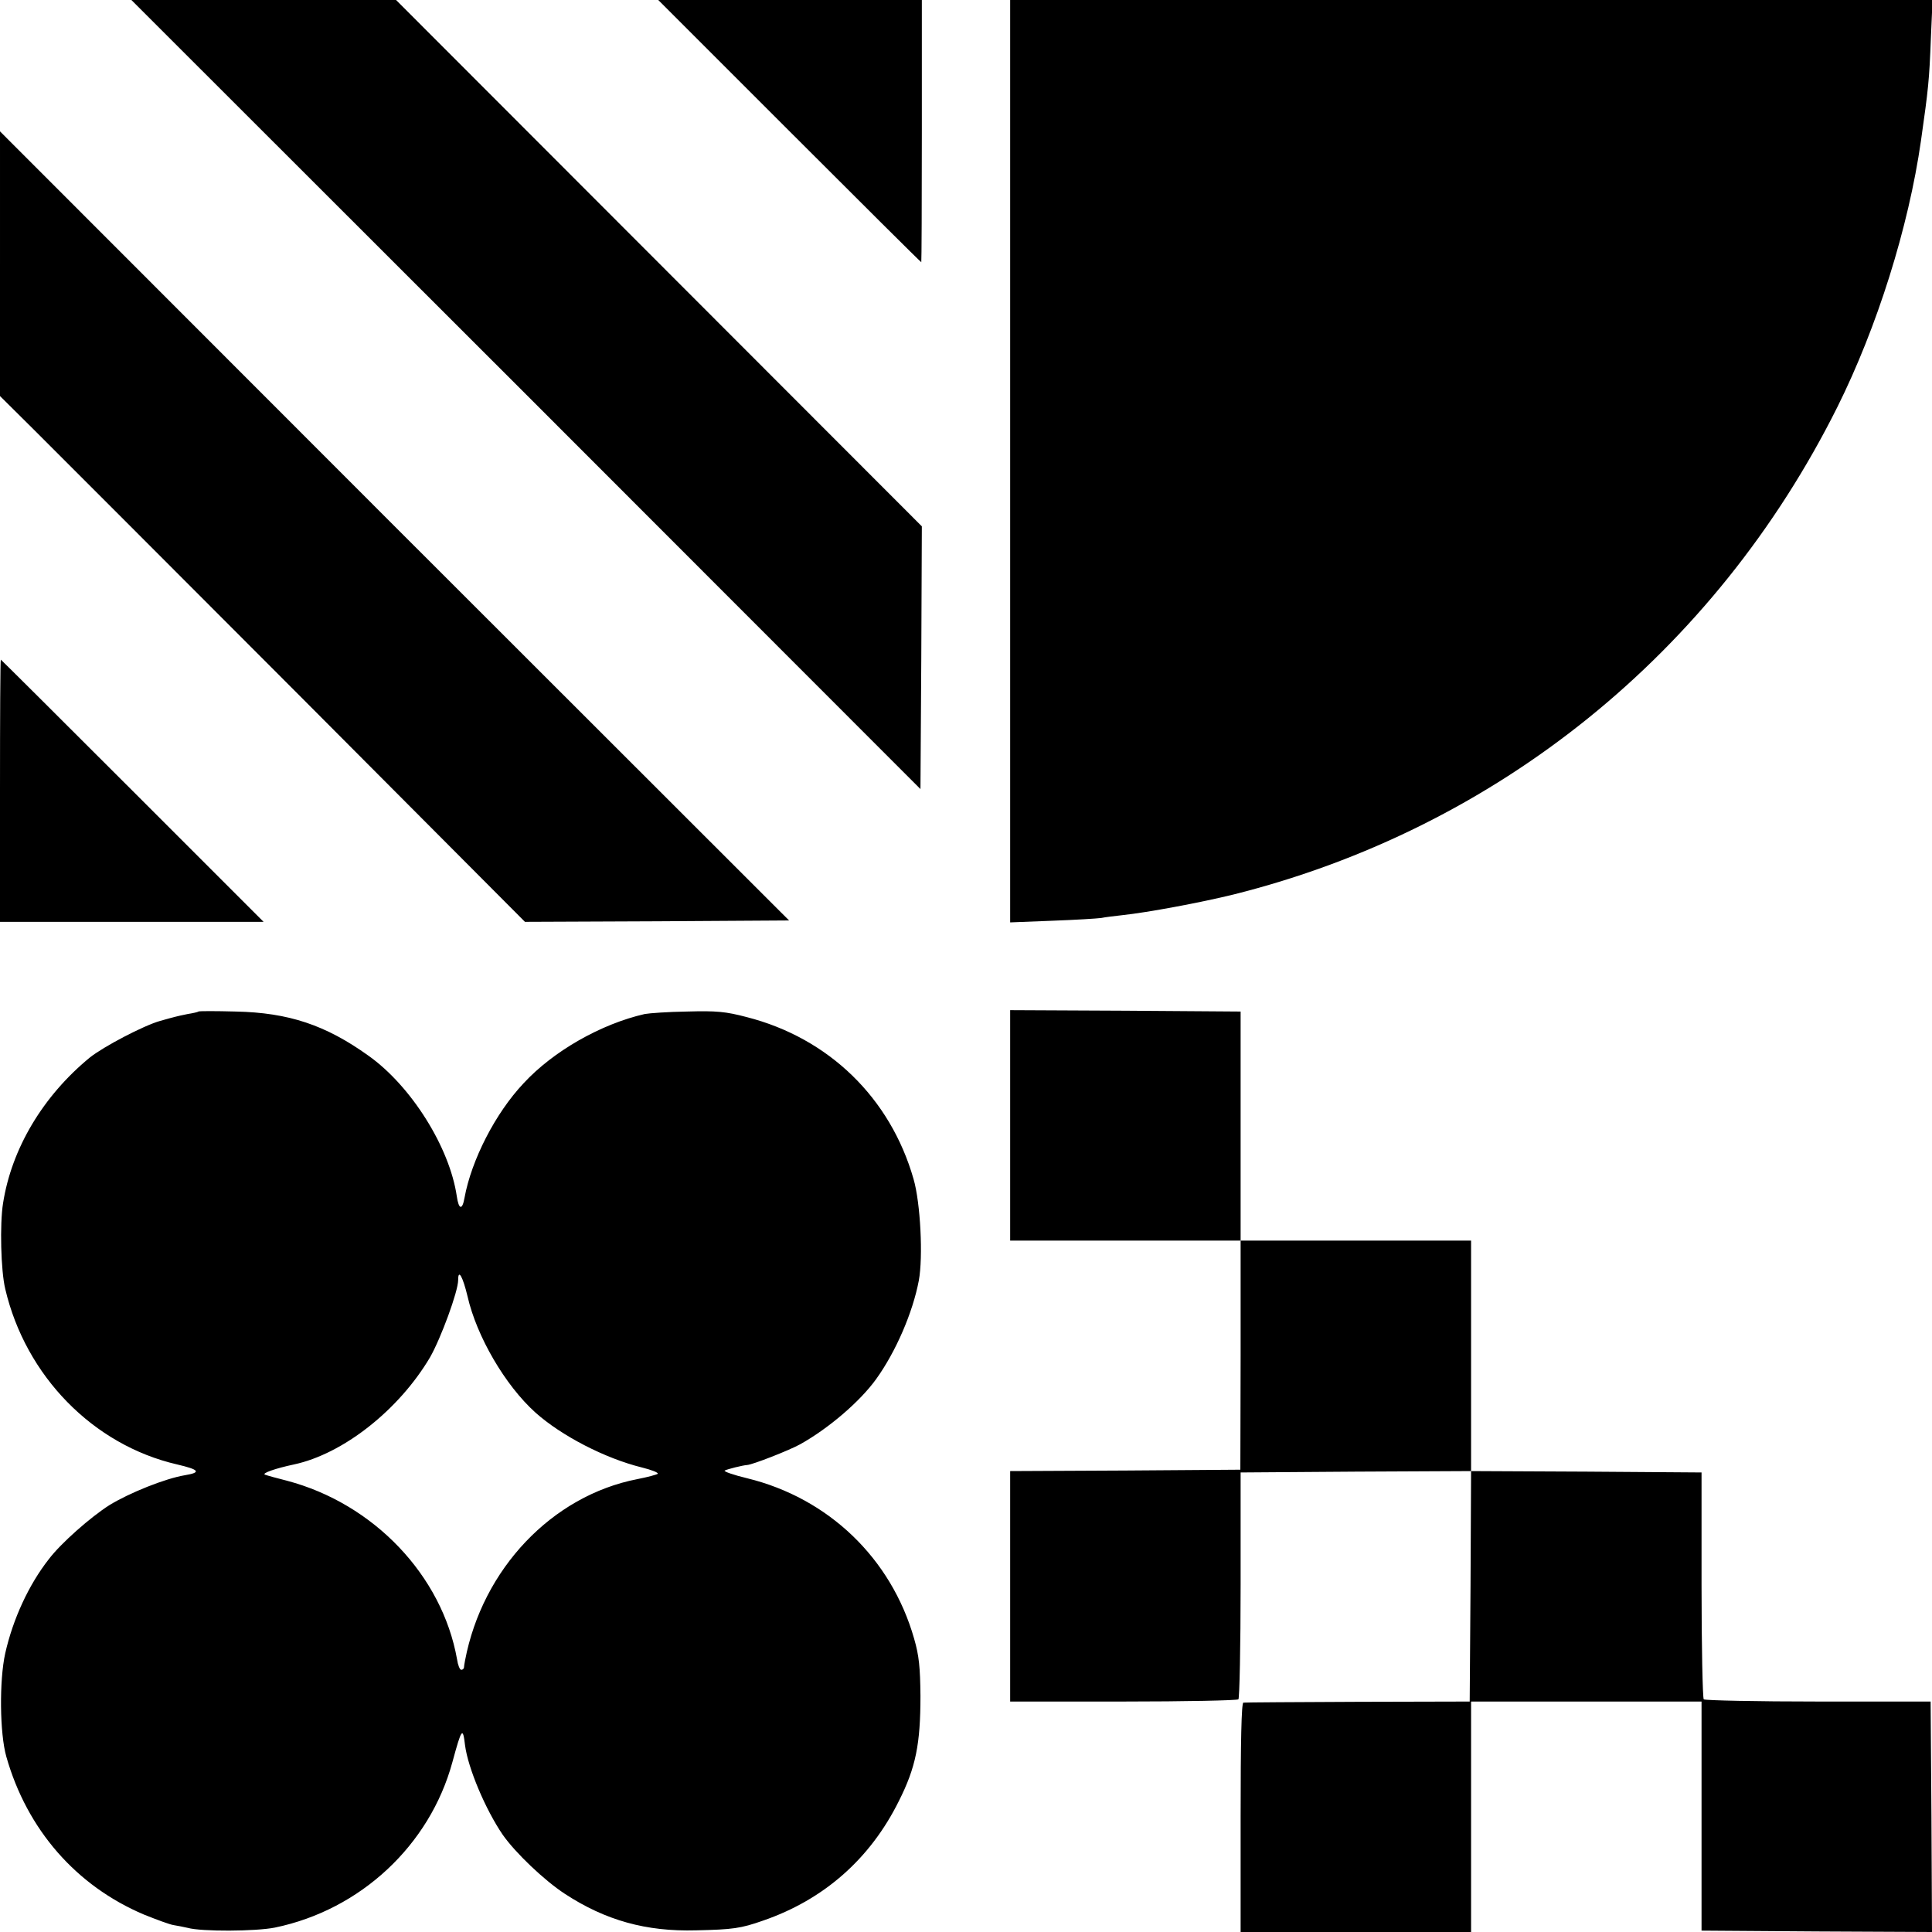
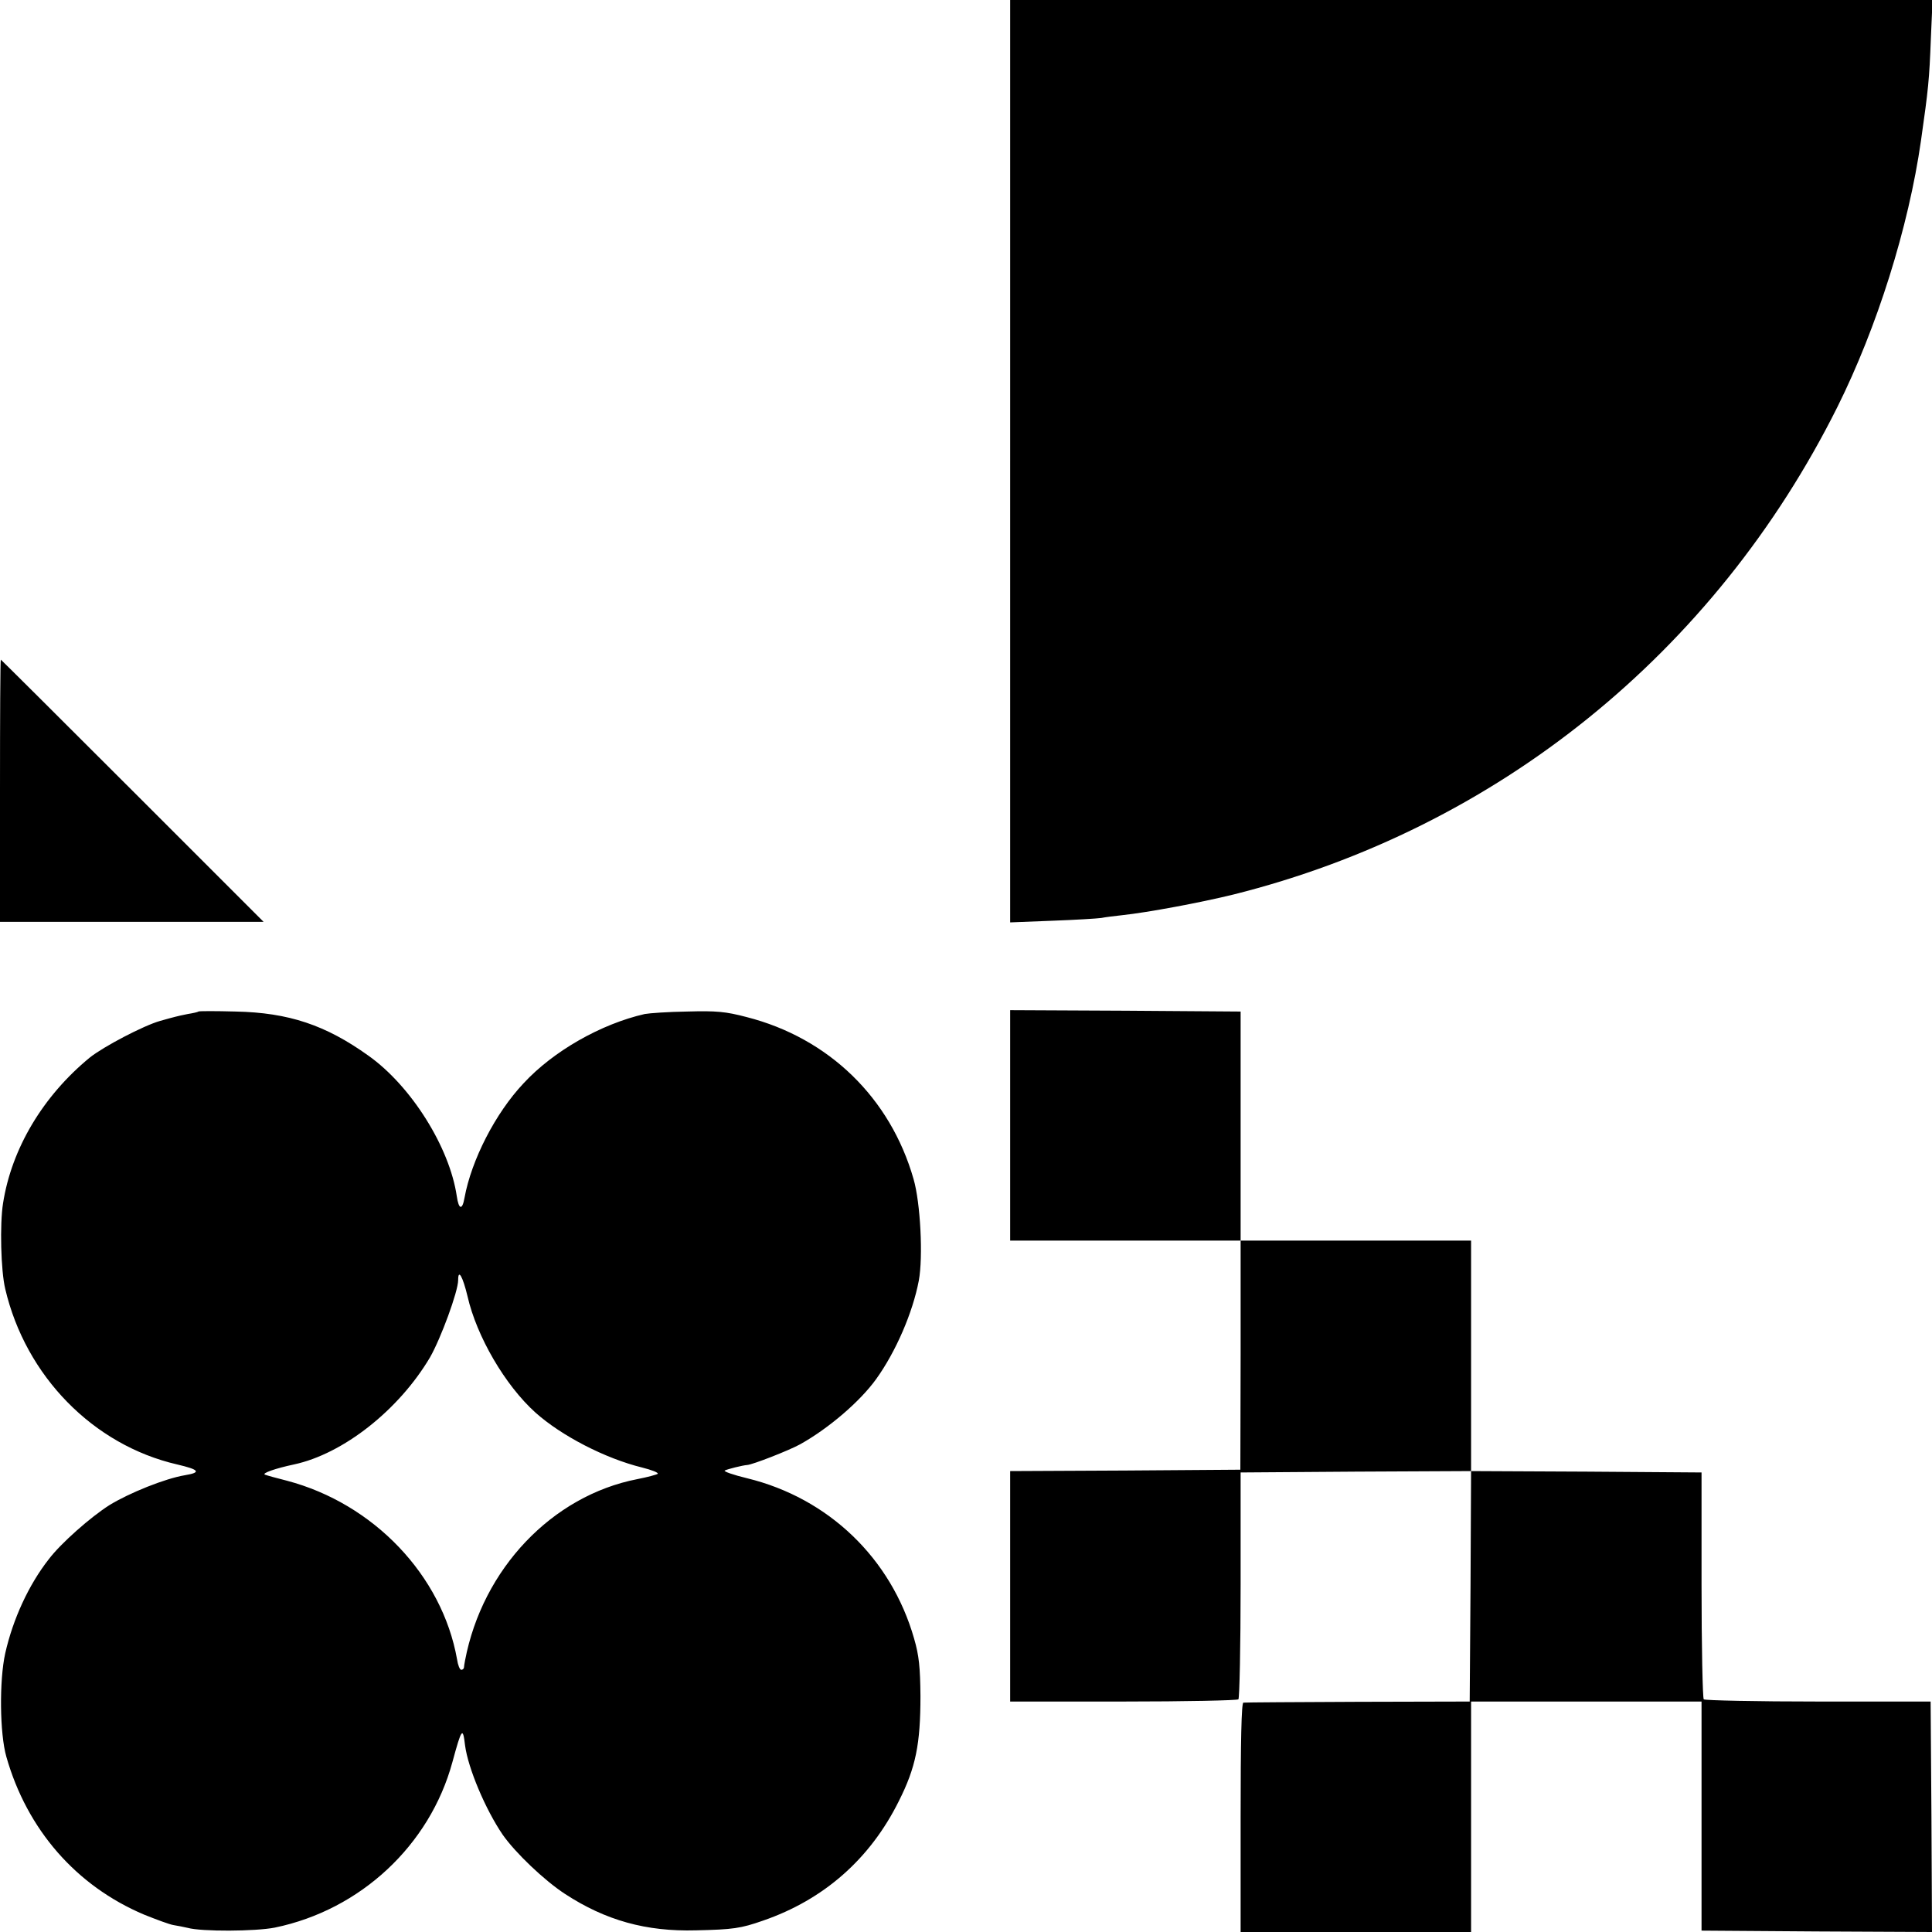
<svg xmlns="http://www.w3.org/2000/svg" version="1.0" width="700pt" height="700pt" viewBox="0 0 700 700" preserveAspectRatio="xMidYMid meet">
  <g transform="translate(0,700) scale(0.1,-0.1)" fill="#000000" stroke="none">
-     <path d="M1906 5571 l1429 -1430 3 476 2 476 -952 953 -953 954 -479 0 -480 0 1430 -1429z" />
-     <path d="M2860 6525 c261 -261 476 -475 478 -475 1 0 2 214 2 475 l0 475 -477 0 -478 0 475 -475z" />
    <path d="M3660 5329 l0 -1671 153 6 c83 3 163 8 177 10 14 3 48 7 75 10 94 10 286 46 404 75 955 239 1744 877 2188 1766 144 289 258 651 303 965 27 190 30 218 36 373 l6 137 -1671 0 -1671 0 0 -1671z" />
-     <path d="M0 6044 l0 -479 128 -127 c70 -70 498 -498 951 -952 l823 -826 478 2 479 3 -1430 1429 -1429 1430 0 -480z" />
    <path d="M0 4135 l0 -475 477 0 478 0 -475 475 c-261 261 -476 475 -477 475 -2 0 -3 -214 -3 -475z" />
    <path d="M719 3335 c-2 -2 -20 -6 -39 -9 -19 -4 -39 -8 -45 -10 -5 -1 -30 -8 -55 -15 -60 -17 -205 -93 -255 -133 -169 -139 -283 -329 -314 -528 -12 -75 -8 -244 8 -310 74 -316 319 -566 623 -636 81 -19 88 -29 28 -39 -72 -12 -201 -64 -273 -108 -68 -43 -176 -138 -220 -196 -73 -93 -130 -217 -158 -341 -22 -99 -20 -291 4 -375 75 -264 253 -468 499 -572 45 -18 93 -36 107 -38 14 -2 37 -7 51 -10 50 -14 246 -13 316 1 310 64 561 298 643 599 34 125 38 129 46 61 11 -83 74 -232 136 -323 46 -66 151 -166 226 -215 147 -96 294 -137 475 -132 134 3 162 7 242 35 221 76 389 224 493 434 61 121 78 206 78 380 -1 104 -5 146 -23 208 -83 291 -310 509 -605 581 -50 12 -87 25 -81 28 9 5 65 19 81 20 19 1 150 52 192 75 104 58 218 156 276 237 71 99 132 240 154 356 16 86 6 282 -19 368 -84 294 -307 511 -605 587 -76 20 -110 23 -215 20 -69 -1 -138 -6 -154 -9 -158 -36 -331 -134 -439 -251 -102 -108 -189 -278 -214 -415 -8 -46 -21 -43 -28 6 -26 177 -165 399 -320 509 -155 111 -289 156 -481 160 -73 2 -134 2 -135 0z m975 -1032 c33 -145 136 -322 246 -421 94 -84 252 -166 386 -199 36 -9 61 -19 57 -23 -4 -3 -37 -12 -73 -19 -310 -60 -562 -326 -625 -657 -2 -11 -4 -22 -4 -26 -1 -5 -5 -8 -10 -8 -5 0 -12 17 -15 38 -54 304 -302 564 -616 647 -36 9 -72 19 -80 22 -13 5 39 23 105 37 178 38 380 197 493 388 39 68 102 239 102 280 0 43 17 12 34 -59z" />
    <path d="M3660 2923 l0 -418 417 0 418 0 0 -415 -1 -415 -417 -3 -417 -2 0 -418 0 -417 409 0 c225 0 413 4 418 8 4 5 8 192 8 415 l0 407 418 3 417 2 -2 -417 -3 -418 -405 -1 c-223 -1 -410 -2 -415 -3 -7 -1 -10 -141 -10 -416 l0 -415 418 0 417 0 0 418 0 417 418 0 417 0 0 -415 0 -415 418 -3 417 -2 -2 417 -3 418 -407 0 c-223 0 -410 4 -415 8 -4 5 -8 192 -8 415 l0 407 -418 3 -417 2 0 418 0 417 -417 0 -418 0 0 415 0 415 -417 3 -418 2 0 -417z" />
  </g>
</svg>